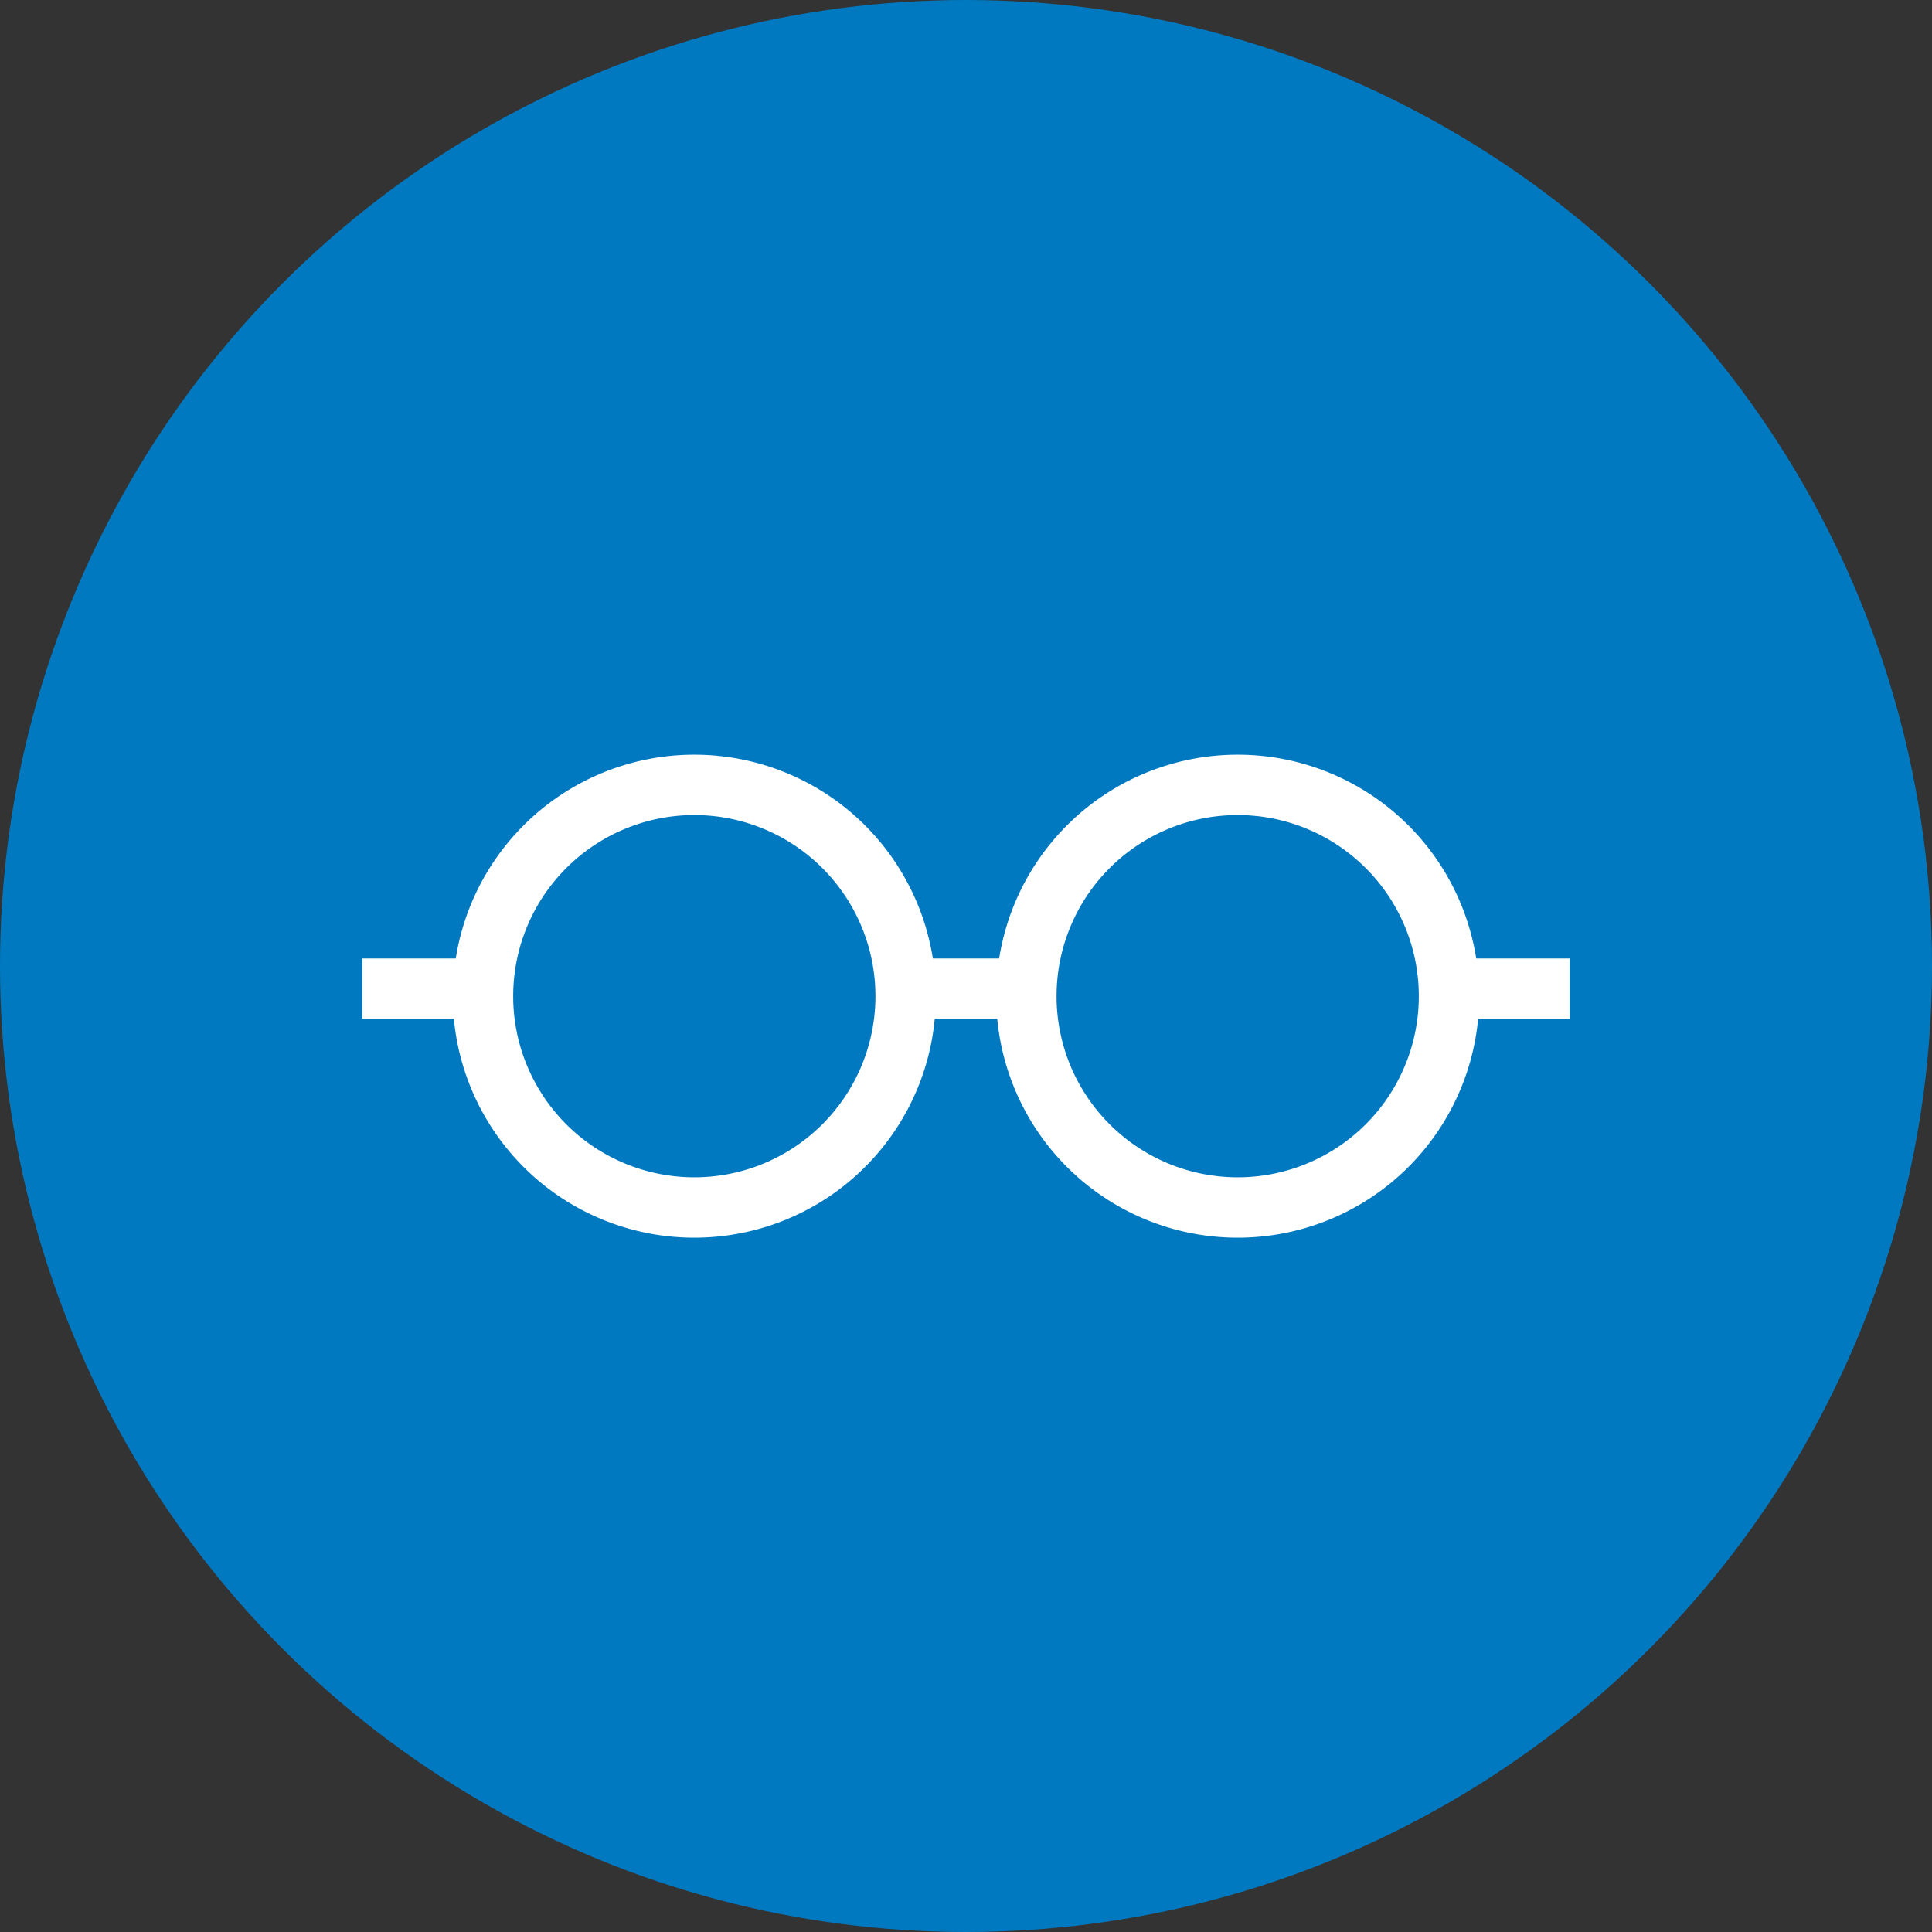
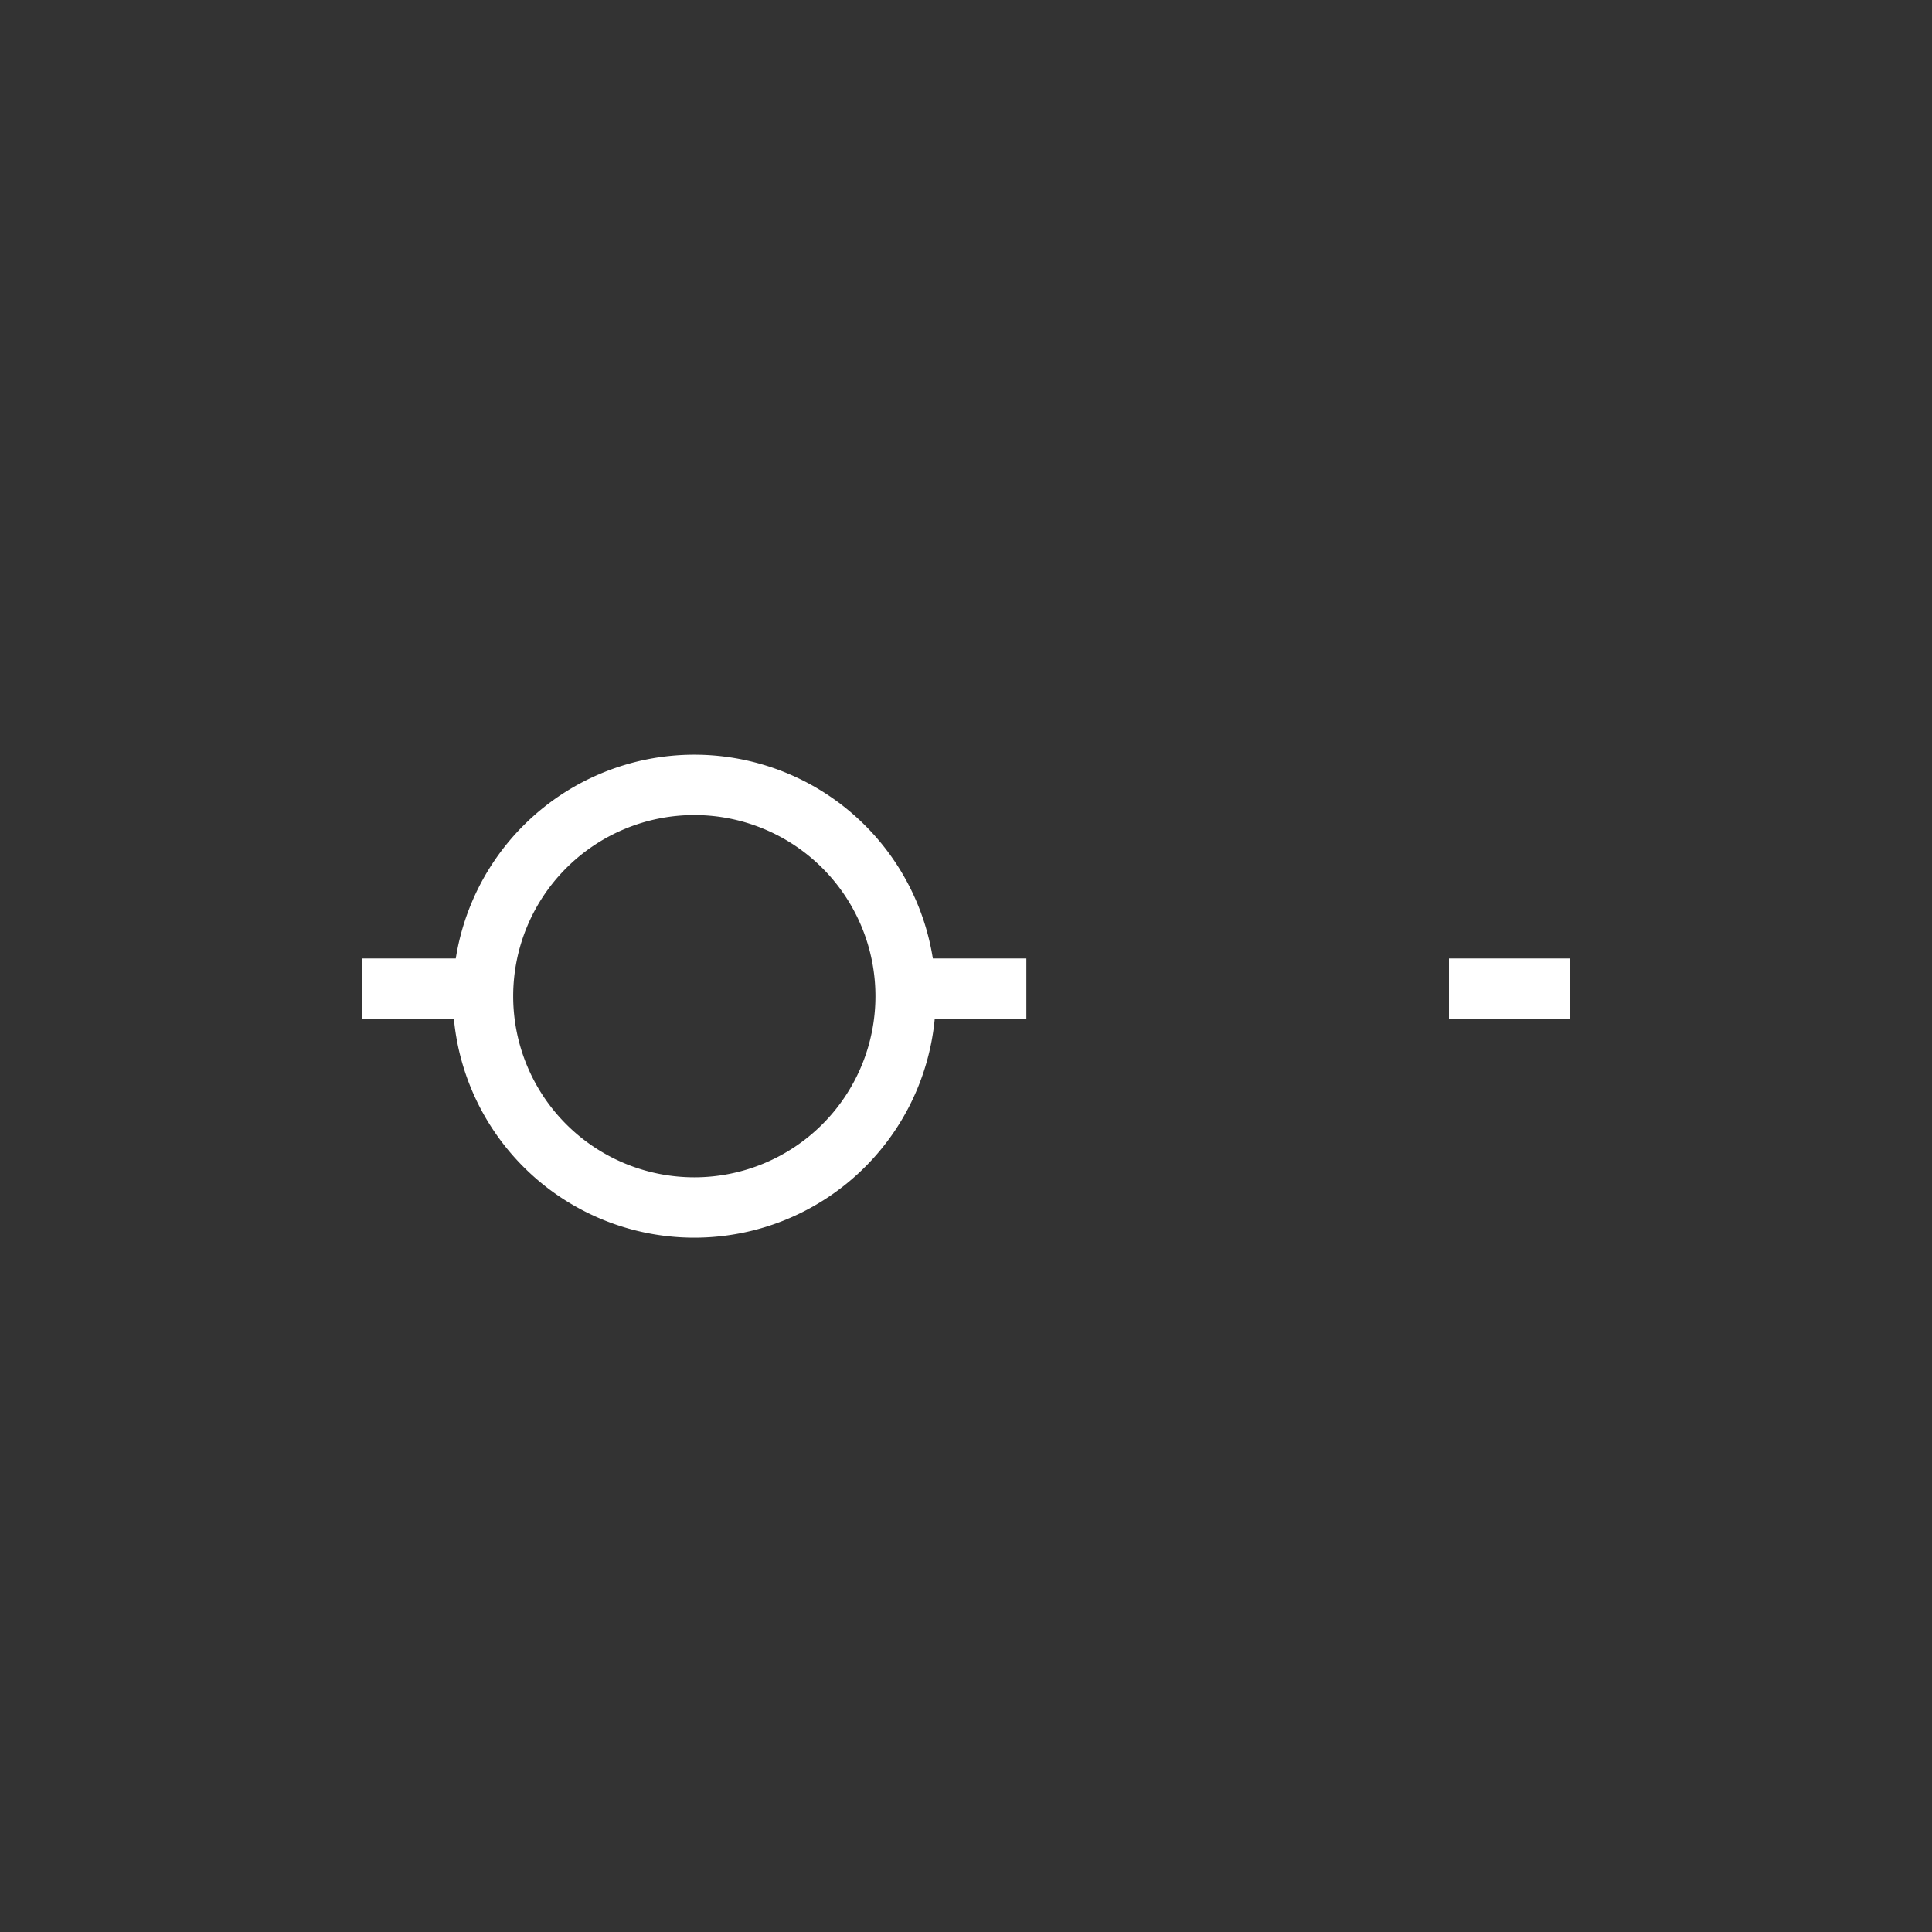
<svg xmlns="http://www.w3.org/2000/svg" class="amenityIcon" viewBox="0 0 32 32" width="32px" height="32px">
  <rect x="0" y="0" width="32" height="32" fill="#333333" stroke="none" />
  <g fill="none" fill-rule="evenodd">
-     <circle cx="16" cy="16" r="16" fill="#0079C1" />
-     <path d="M6 16.375h2M15 16.375h2M24 16.375h2M15 16.5a3.5 3.5 0 1 1-7 0 3.5 3.5 0 0 1 7 0zM24 16.5a3.5 3.5 0 1 1-7 0 3.5 3.5 0 0 1 7 0z" stroke="#FFF" strokeLinecap="round" strokeLinejoin="round" />
+     <path d="M6 16.375h2M15 16.375h2M24 16.375h2M15 16.5a3.5 3.5 0 1 1-7 0 3.5 3.5 0 0 1 7 0zM24 16.5z" stroke="#FFF" strokeLinecap="round" strokeLinejoin="round" />
  </g>
</svg>